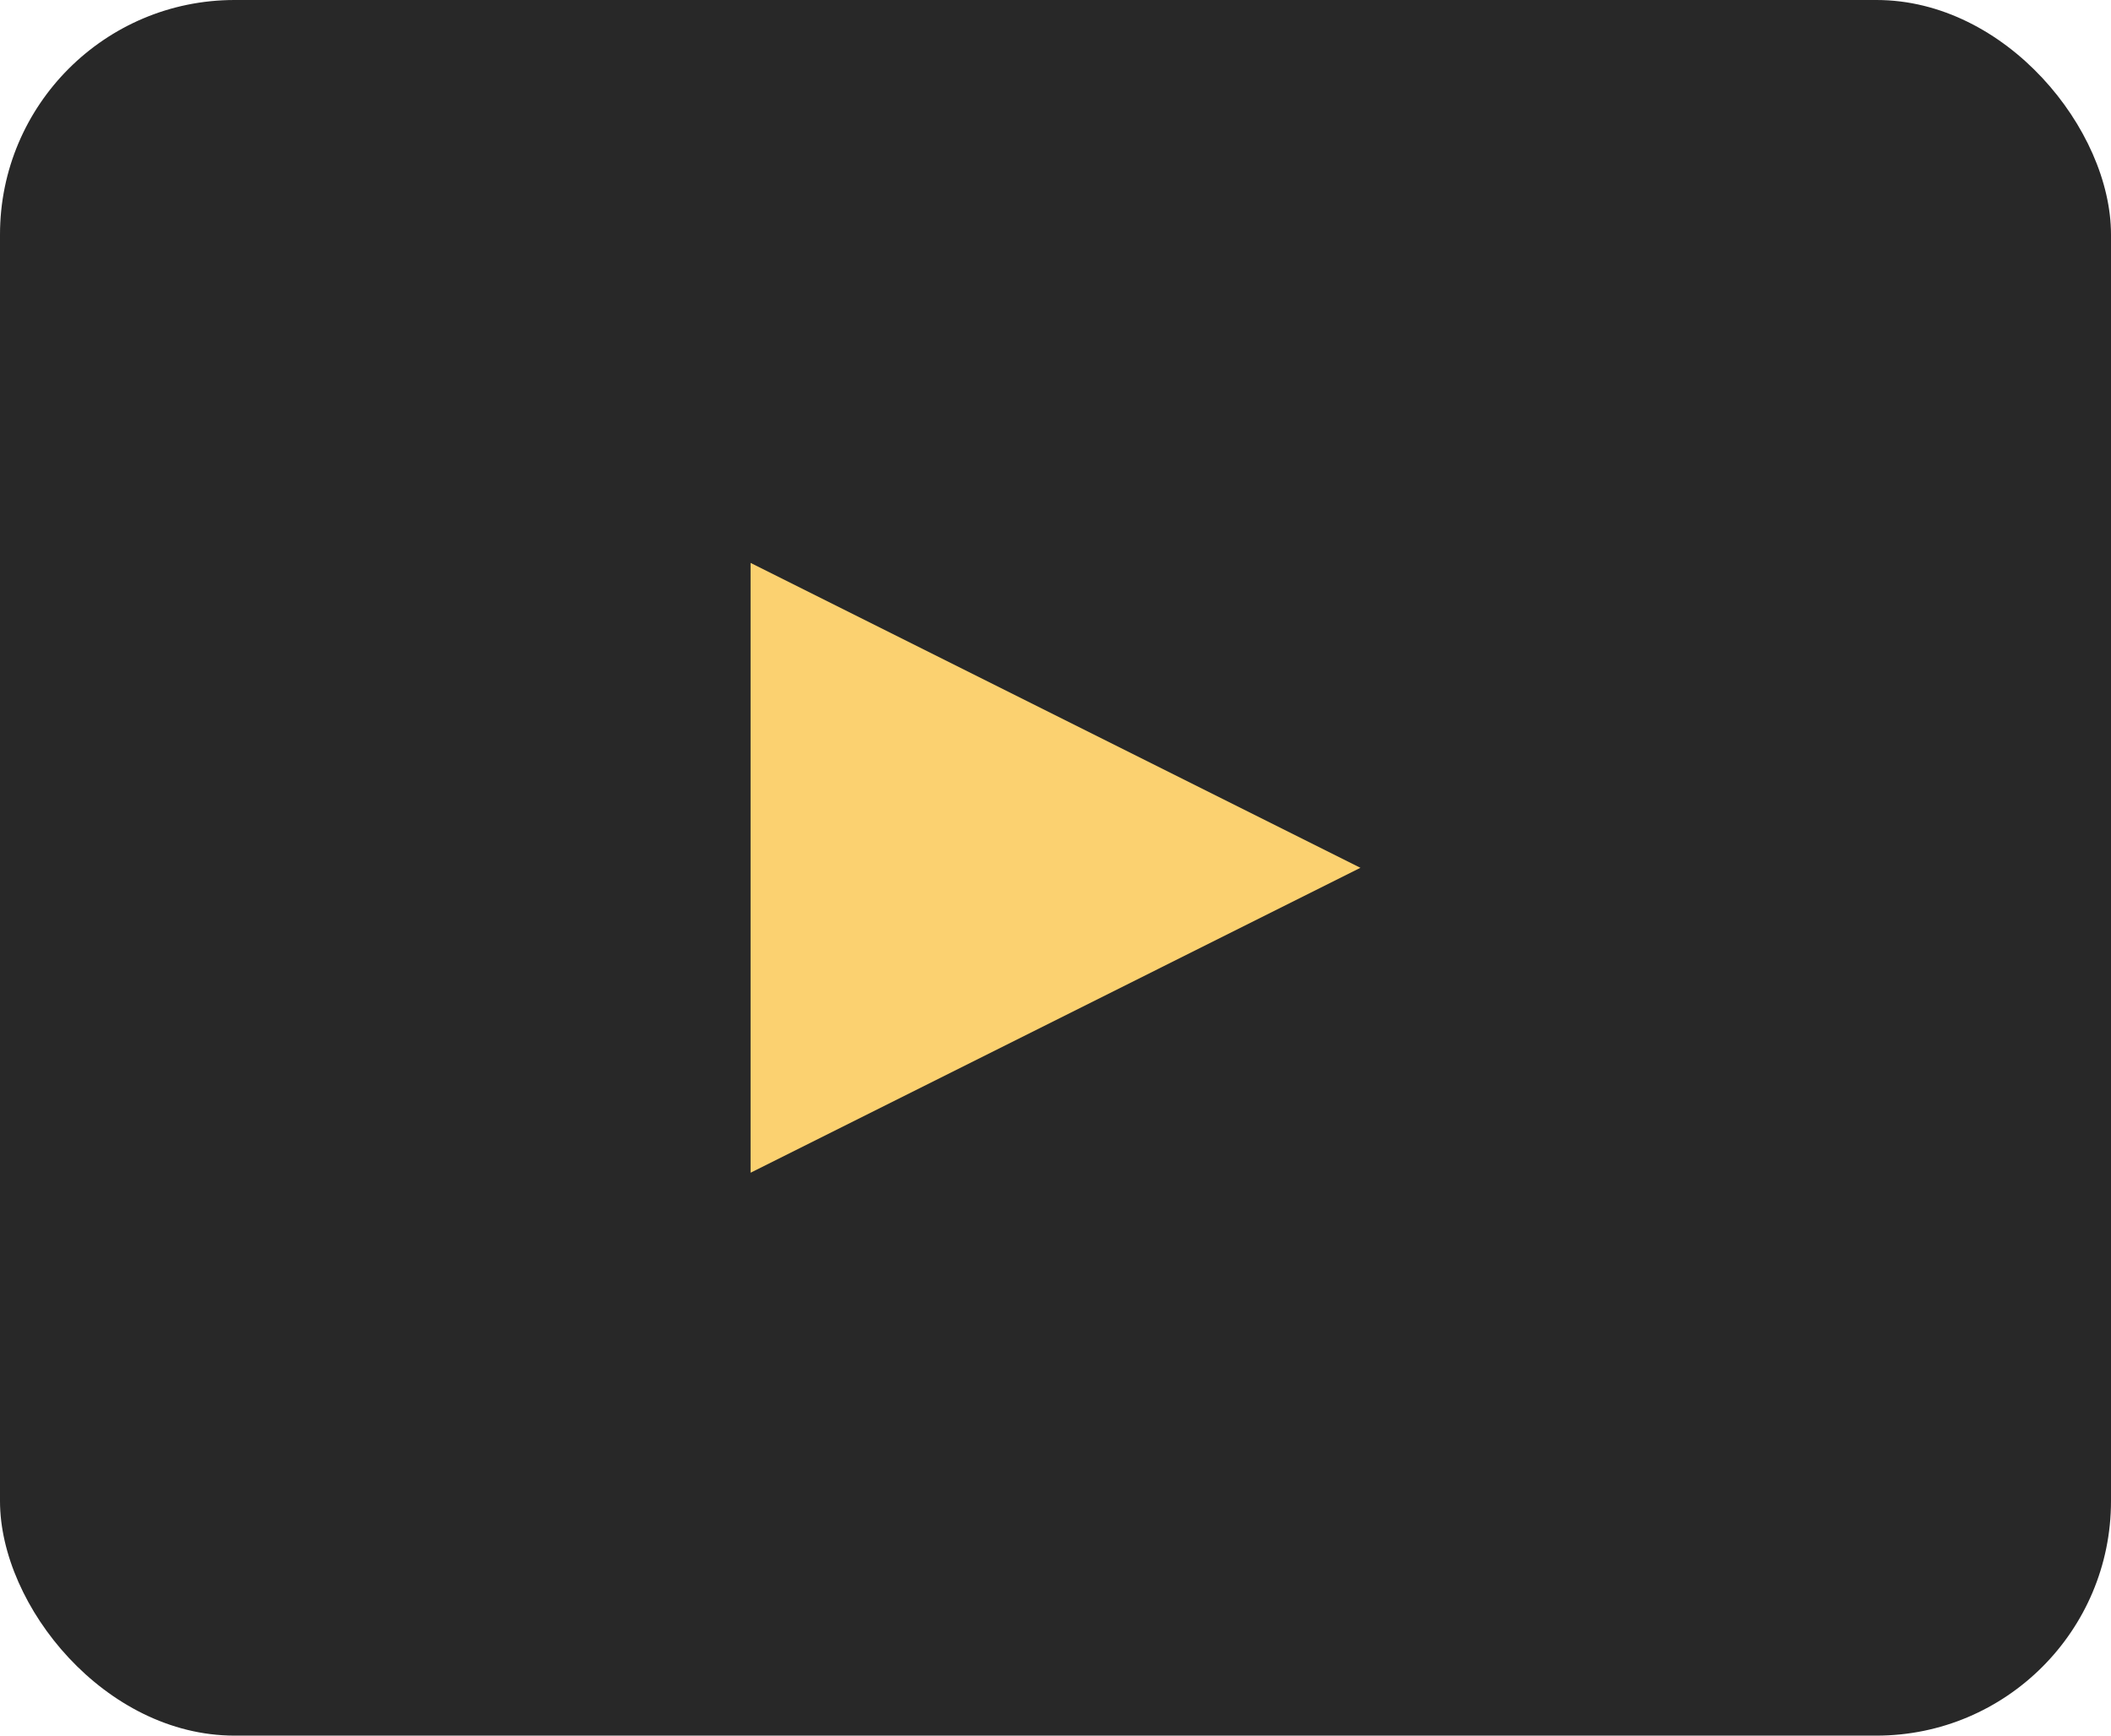
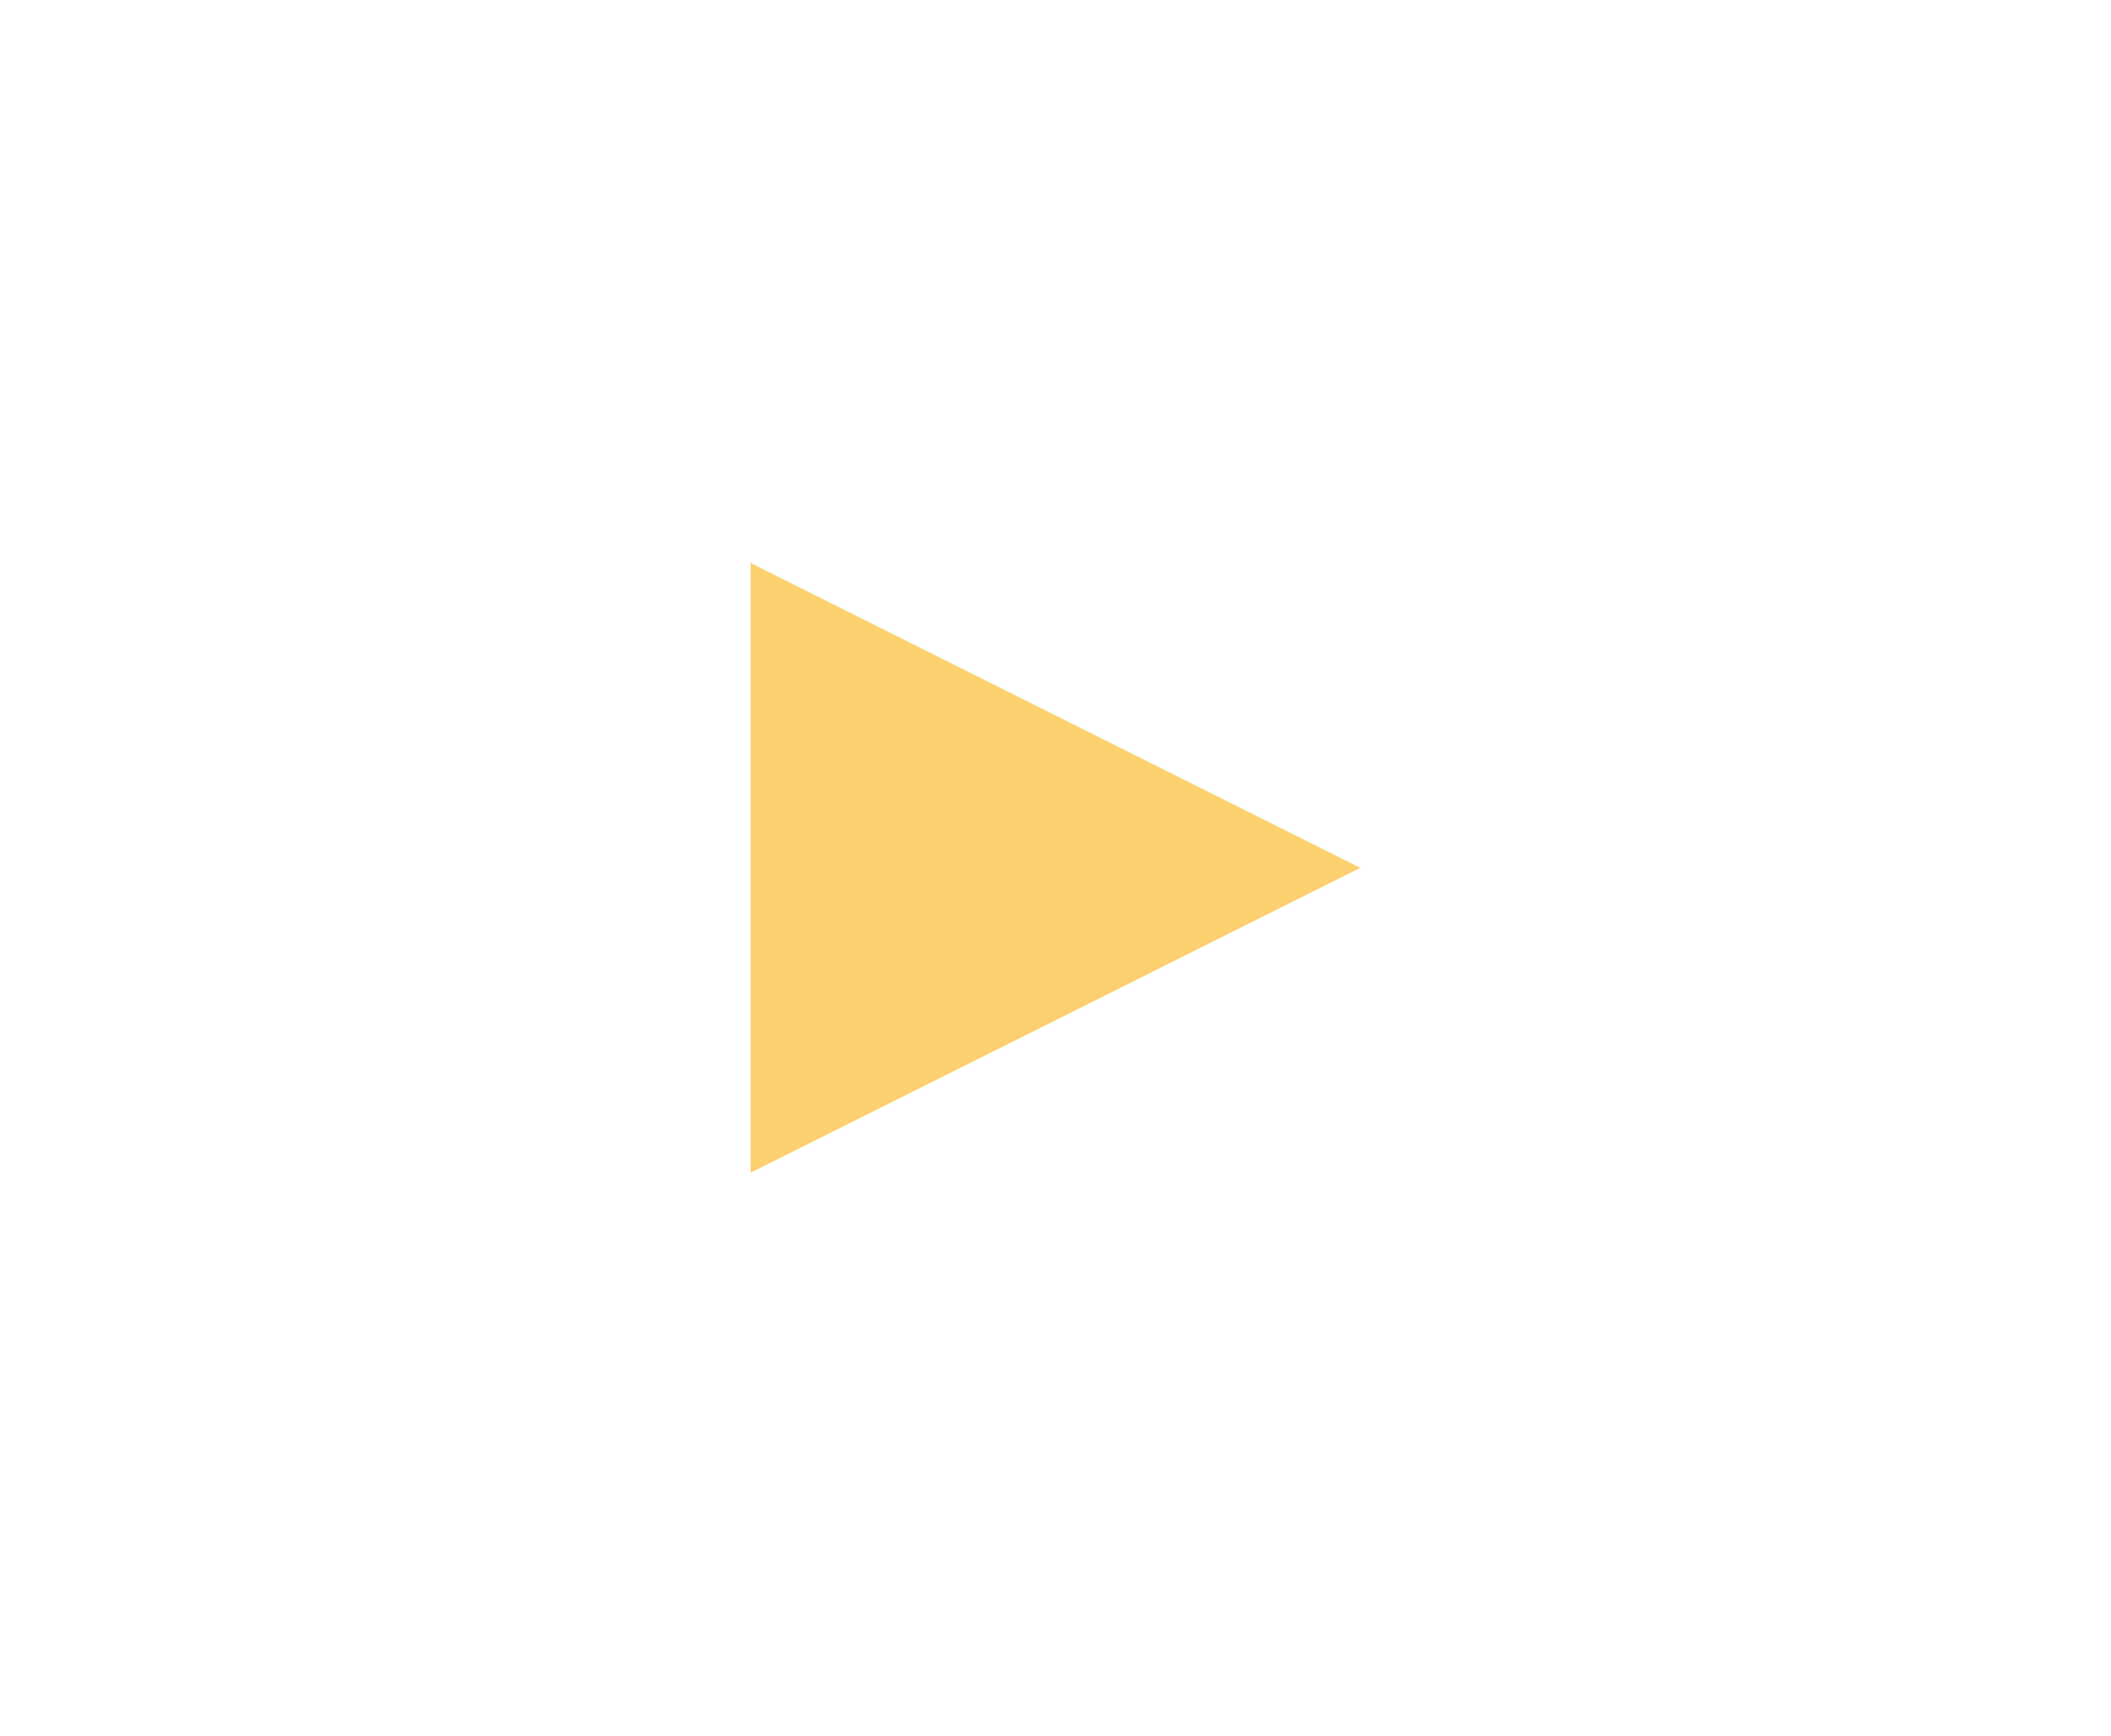
<svg xmlns="http://www.w3.org/2000/svg" width="45" height="37" viewBox="0 0 45 37" fill="none">
-   <rect width="45" height="37" rx="5" fill="#282828" />
-   <path d="M29 18.5L16 12L16 25L29 18.5Z" fill="#FBD170" />
+   <path d="M29 18.5L16 12L16 25Z" fill="#FBD170" />
</svg>